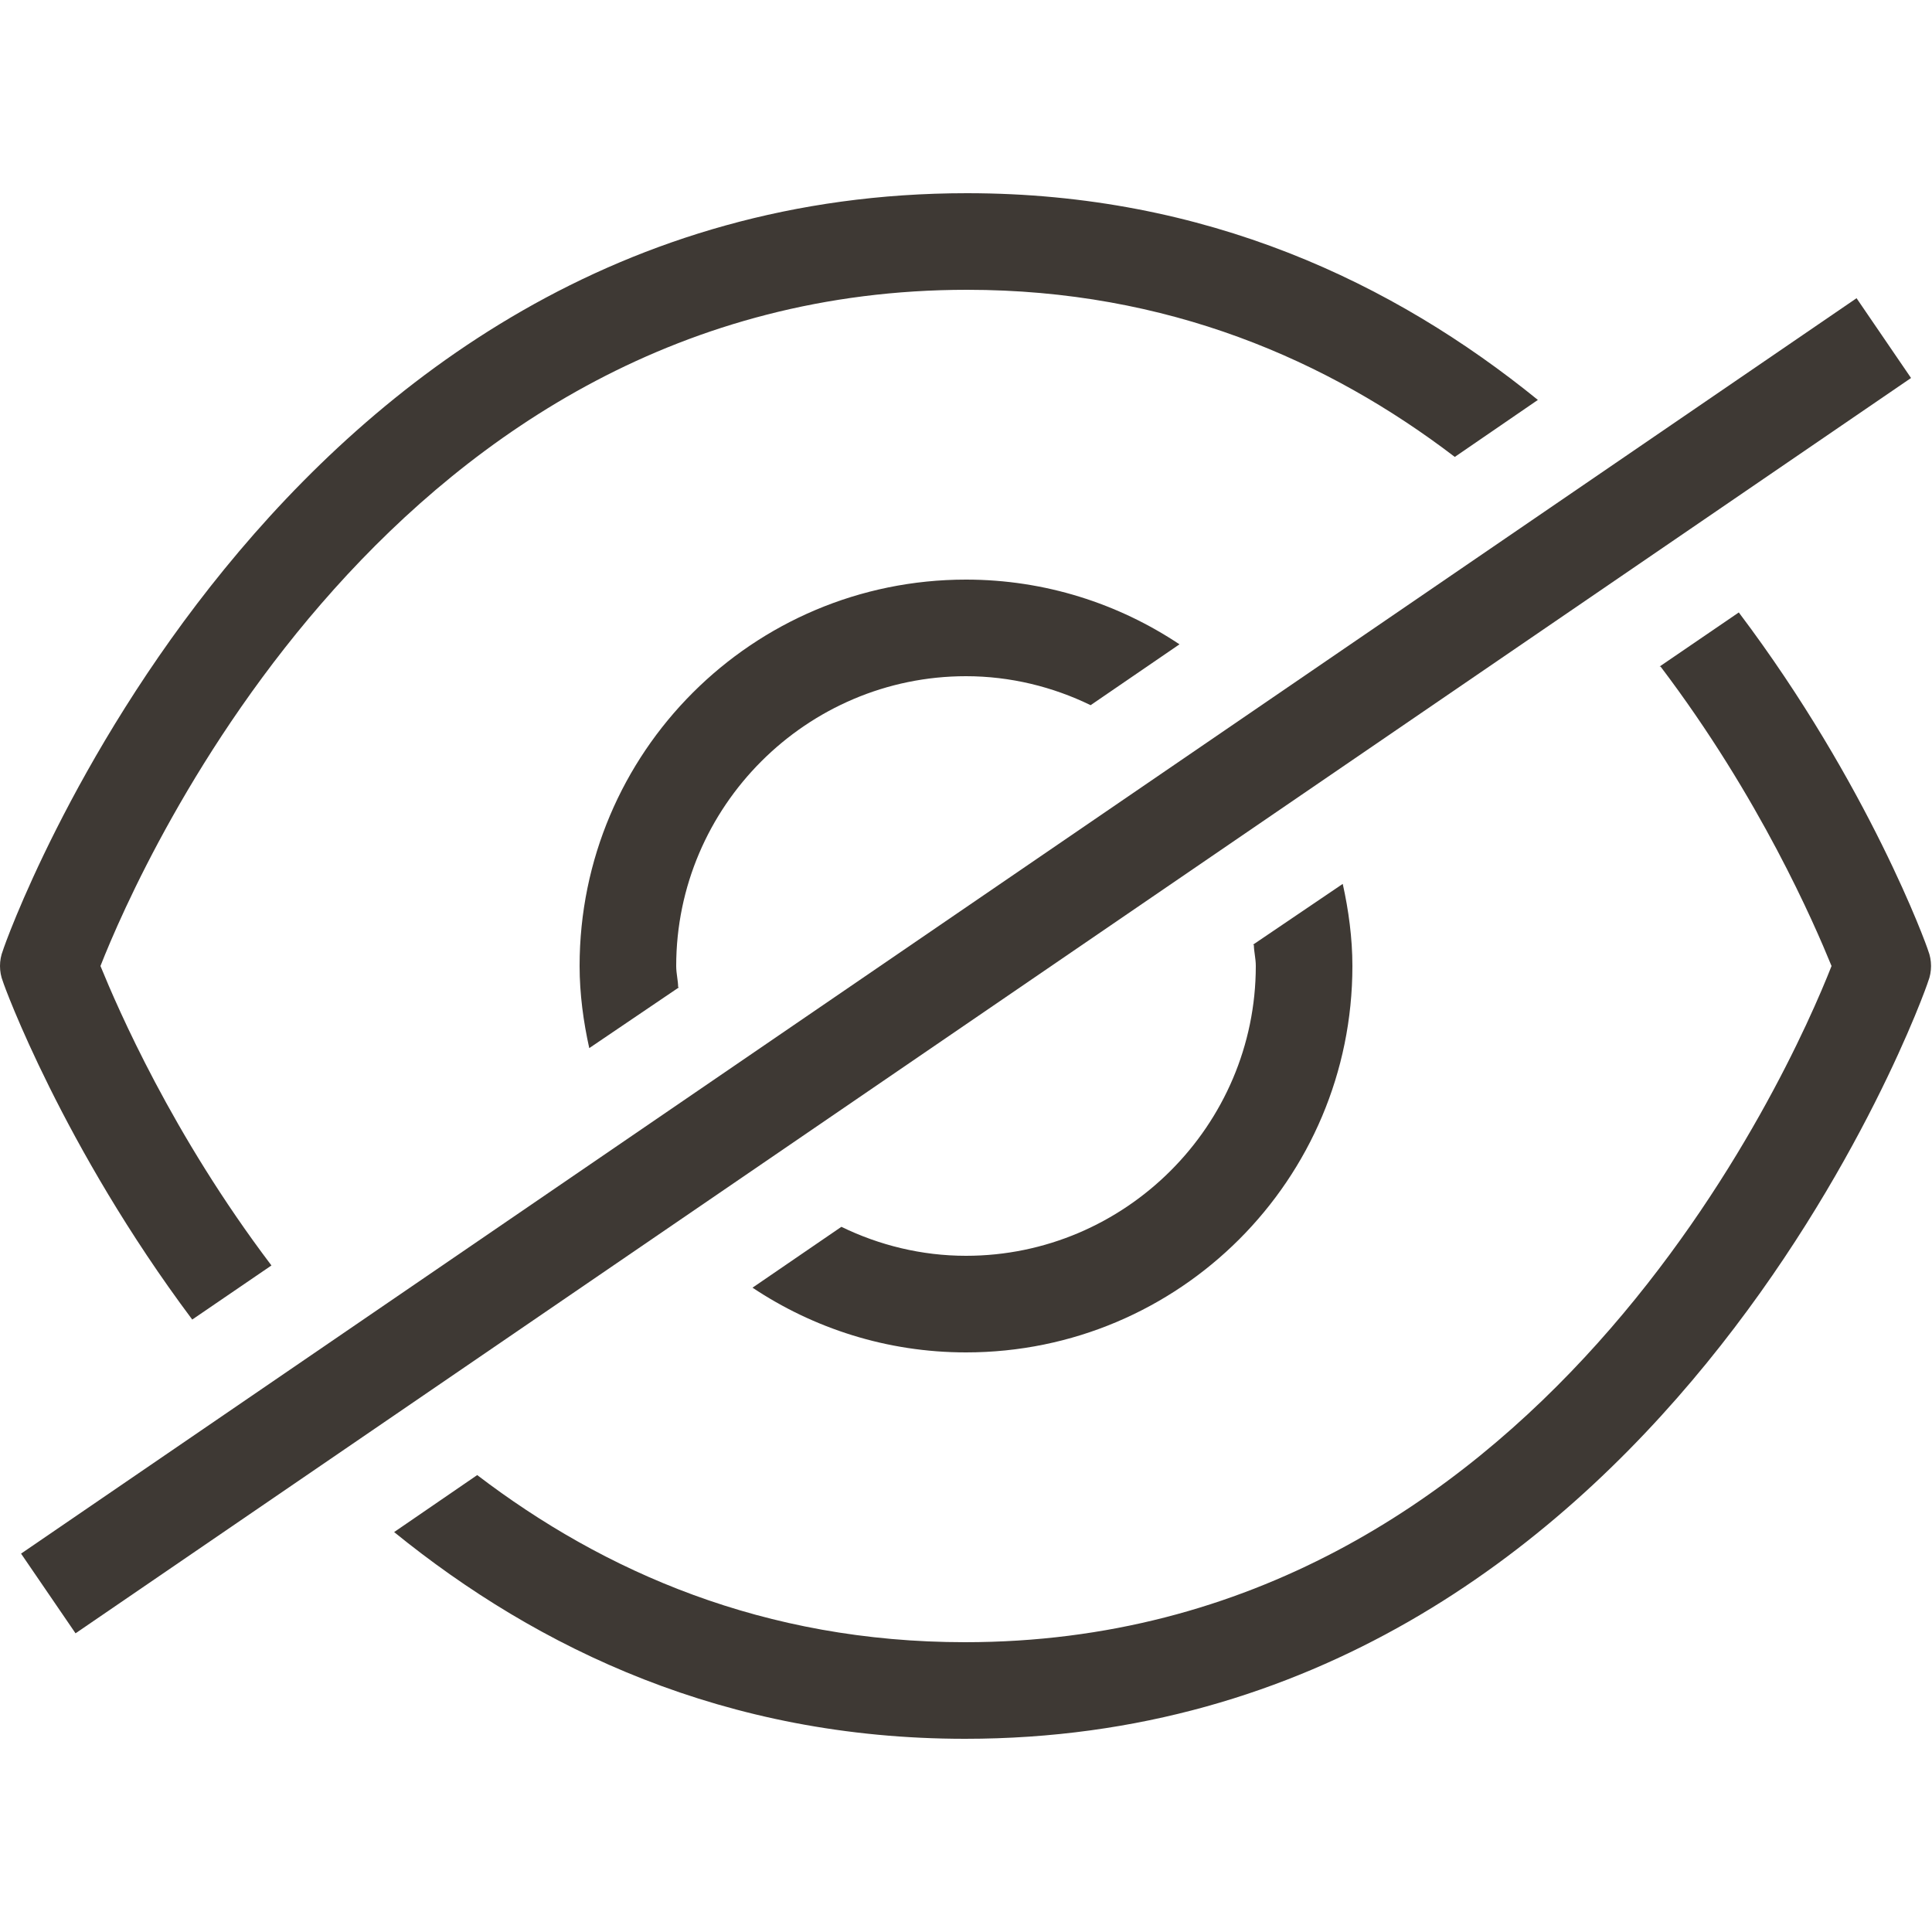
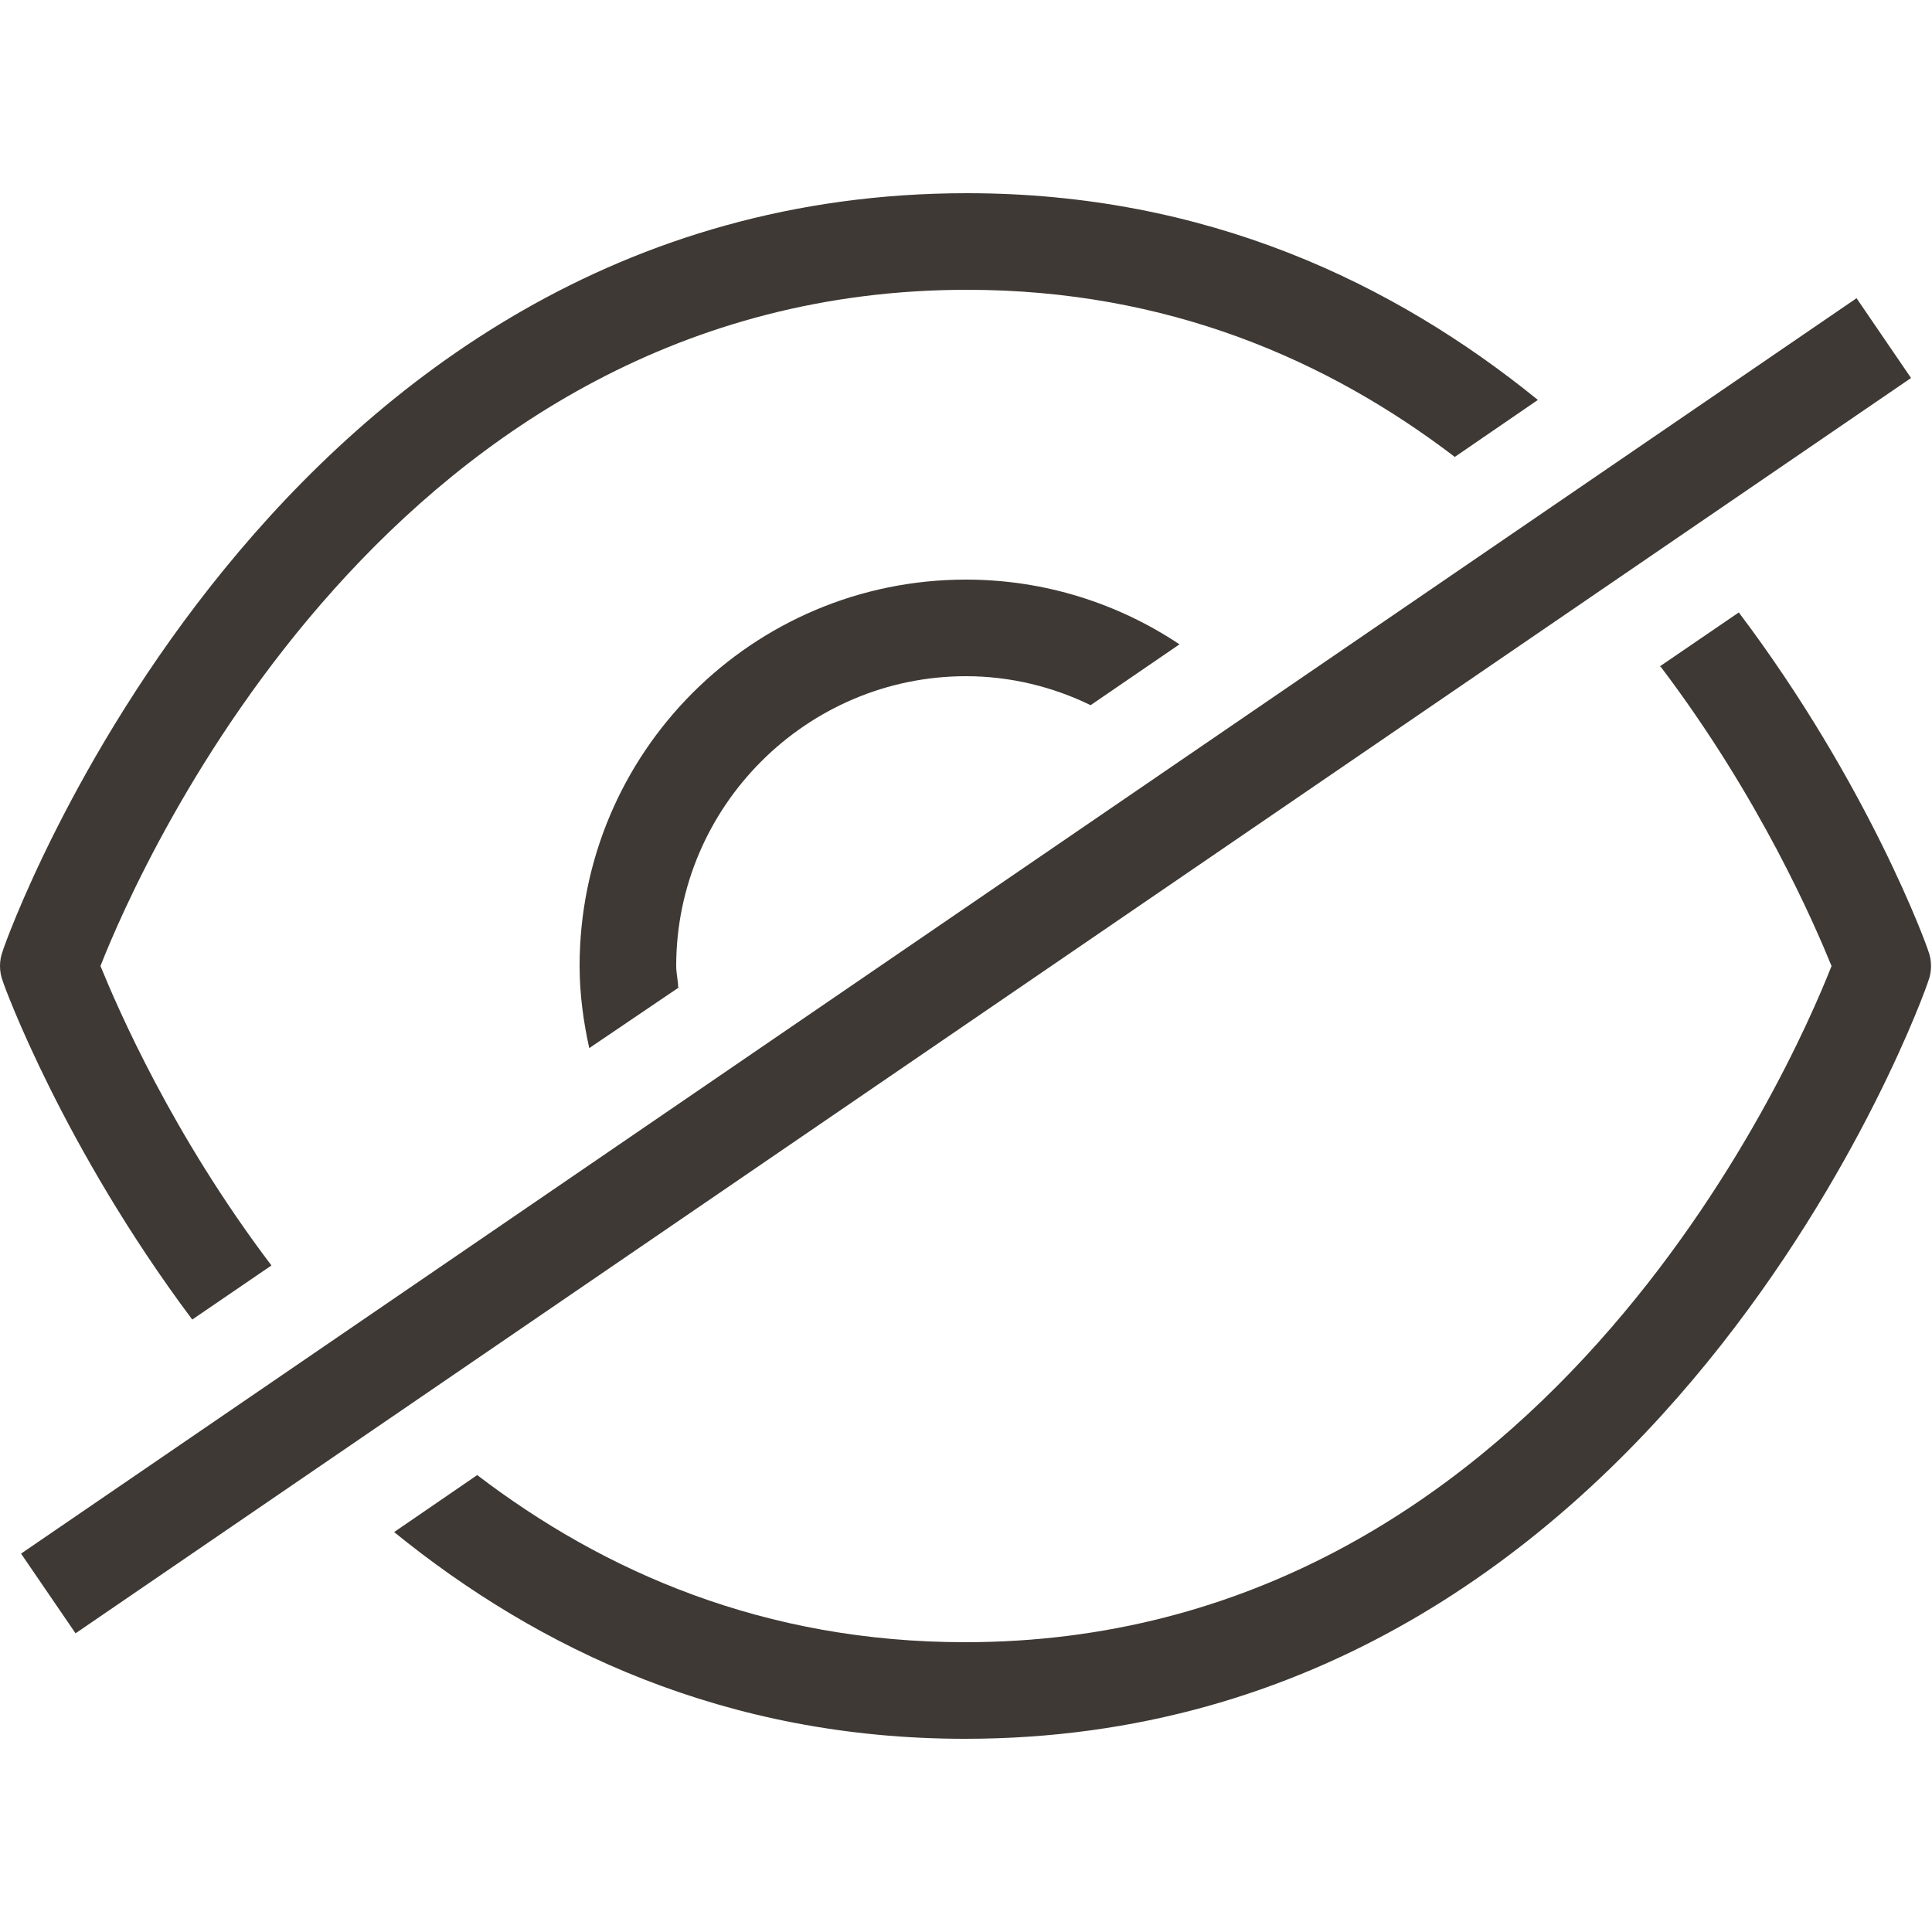
<svg xmlns="http://www.w3.org/2000/svg" width="20" height="20" viewBox="0 0 20 20" fill="none">
  <path d="M7.02 10.22C7.02 10.15 7 10.08 7 10C7 8.35 8.35 7 10 7C10.46 7 10.9 7.11 11.29 7.3L12.21 6.67C11.58 6.25 10.82 6 10 6C7.79 6 6 7.79 6 10C6 10.29 6.04 10.58 6.1 10.85L7.03 10.22H7.02Z" fill="#3E3934" />
-   <path d="M12.98 9.78C12.98 9.85 13 9.92 13 10C13 11.65 11.65 13 10 13C9.54 13 9.1 12.89 8.71 12.7L7.79 13.33C8.42 13.75 9.18 14 10 14C12.21 14 14 12.21 14 10C14 9.71 13.96 9.42 13.9 9.15L12.97 9.78H12.98Z" fill="#3E3934" />
  <path d="M2.81 13.1C1.78 11.74 1.22 10.44 1.04 10C1.46 8.93 4.08 3 10.01 3C12.09 3 13.75 3.73 15.06 4.73L15.92 4.14C14.43 2.93 12.49 2 10.01 2C2.8 2 0.05 9.76 0.03 9.84C-0.01 9.94 -0.01 10.06 0.03 10.16C0.04 10.2 0.65 11.87 1.99 13.66L2.81 13.1Z" fill="#3E3934" />
  <path d="M17.19 6.9C18.22 8.26 18.78 9.56 18.96 10C18.54 11.07 15.92 17 9.99 17C7.91 17 6.25 16.27 4.94 15.27L4.08 15.86C5.57 17.07 7.51 18 9.99 18C17.19 18 19.94 10.24 19.96 10.16C20 10.06 20 9.94 19.96 9.84C19.95 9.8 19.35 8.13 18 6.34L17.18 6.9H17.19Z" fill="#3E3934" />
  <path d="M19.219 3.087L0.218 16.083L0.782 16.908L19.783 3.913L19.219 3.087Z" fill="#3E3934" />
</svg>